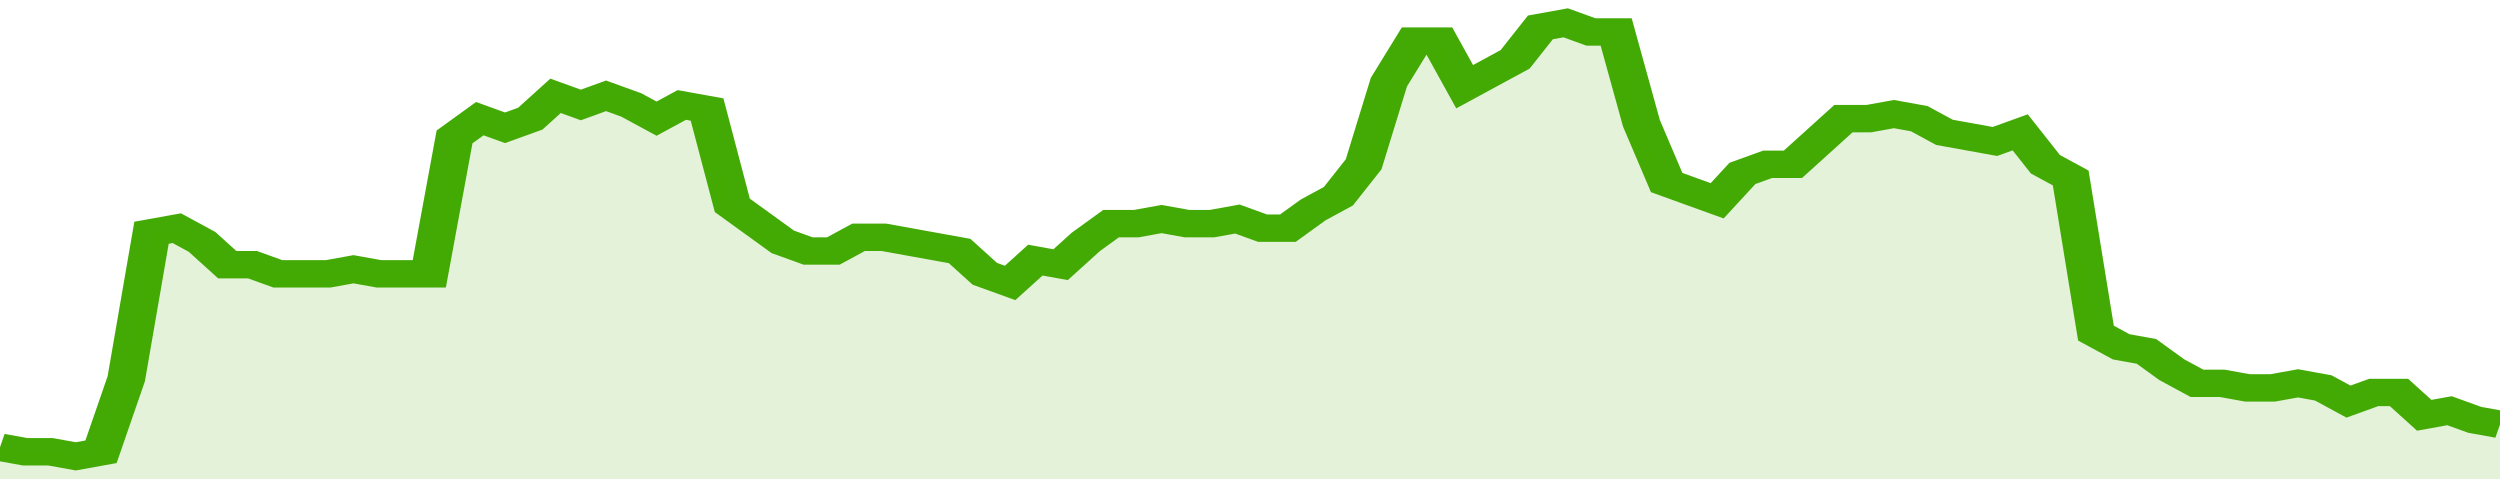
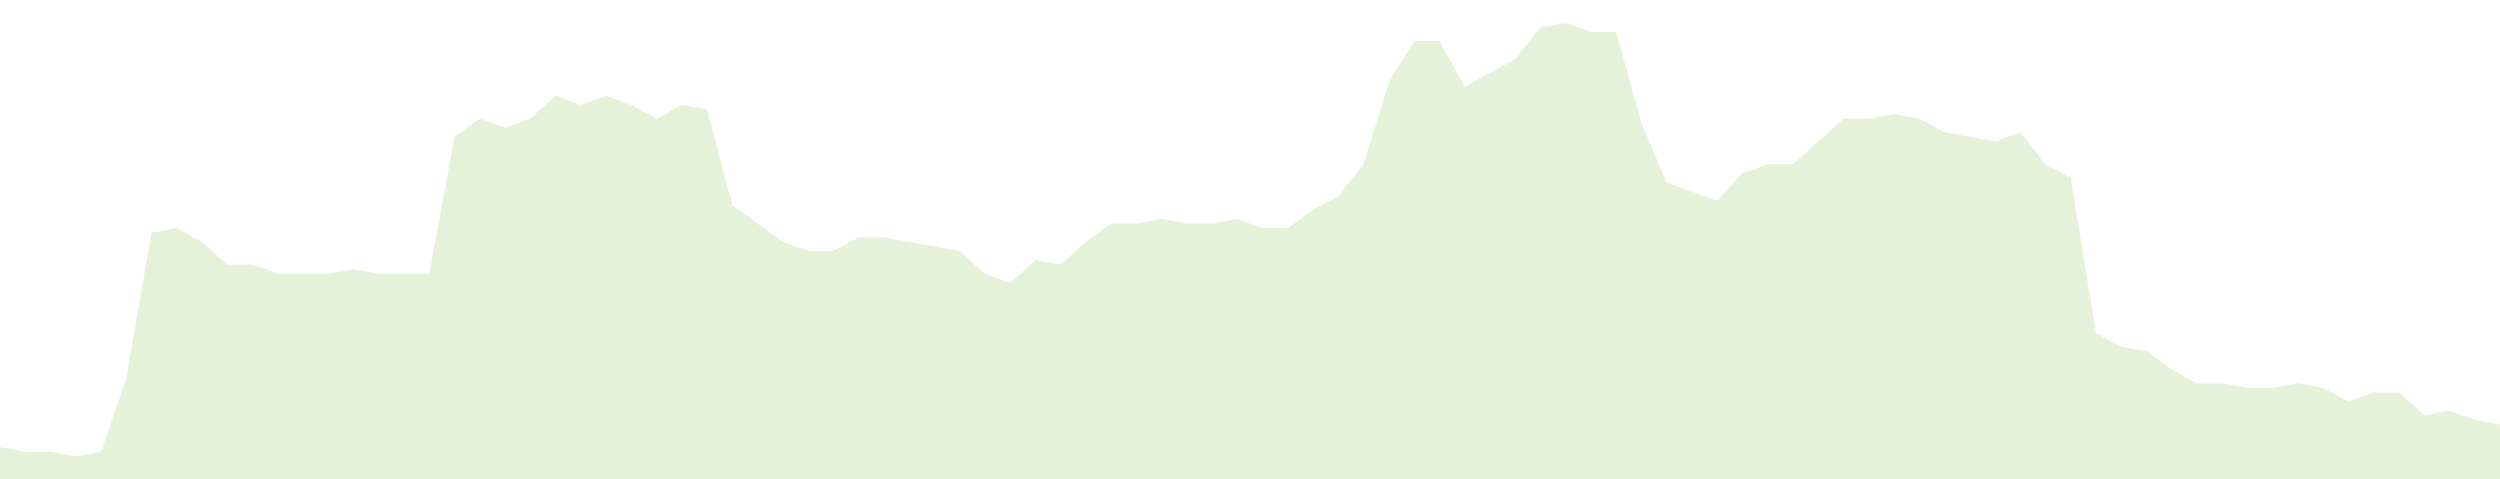
<svg xmlns="http://www.w3.org/2000/svg" viewBox="0 0 396 105" width="120" height="23" preserveAspectRatio="none">
-   <polyline fill="none" stroke="#43AA05" stroke-width="6" points="0, 98 4, 99 8, 99 12, 100 16, 99 20, 83 24, 51 28, 50 32, 53 36, 58 40, 58 44, 60 48, 60 52, 60 56, 59 60, 60 64, 60 68, 60 72, 30 76, 26 80, 28 84, 26 88, 21 92, 23 96, 21 100, 23 104, 26 108, 23 112, 24 116, 45 120, 49 124, 53 128, 55 132, 55 136, 52 140, 52 144, 53 148, 54 152, 55 156, 60 160, 62 164, 57 168, 58 172, 53 176, 49 180, 49 184, 48 188, 49 192, 49 196, 48 200, 50 204, 50 208, 46 212, 43 216, 36 220, 18 224, 9 228, 9 232, 19 236, 16 240, 13 244, 6 248, 5 252, 7 256, 7 260, 27 264, 40 268, 42 272, 44 276, 38 280, 36 284, 36 288, 31 292, 26 296, 26 300, 25 304, 26 308, 29 312, 30 316, 31 320, 29 324, 36 328, 39 332, 73 336, 76 340, 77 344, 81 348, 84 352, 84 356, 85 360, 85 364, 84 368, 85 372, 88 376, 86 380, 86 384, 91 388, 90 392, 92 396, 93 396, 93 "> </polyline>
  <polygon fill="#43AA05" opacity="0.15" points="0, 105 0, 98 4, 99 8, 99 12, 100 16, 99 20, 83 24, 51 28, 50 32, 53 36, 58 40, 58 44, 60 48, 60 52, 60 56, 59 60, 60 64, 60 68, 60 72, 30 76, 26 80, 28 84, 26 88, 21 92, 23 96, 21 100, 23 104, 26 108, 23 112, 24 116, 45 120, 49 124, 53 128, 55 132, 55 136, 52 140, 52 144, 53 148, 54 152, 55 156, 60 160, 62 164, 57 168, 58 172, 53 176, 49 180, 49 184, 48 188, 49 192, 49 196, 48 200, 50 204, 50 208, 46 212, 43 216, 36 220, 18 224, 9 228, 9 232, 19 236, 16 240, 13 244, 6 248, 5 252, 7 256, 7 260, 27 264, 40 268, 42 272, 44 276, 38 280, 36 284, 36 288, 31 292, 26 296, 26 300, 25 304, 26 308, 29 312, 30 316, 31 320, 29 324, 36 328, 39 332, 73 336, 76 340, 77 344, 81 348, 84 352, 84 356, 85 360, 85 364, 84 368, 85 372, 88 376, 86 380, 86 384, 91 388, 90 392, 92 396, 93 396, 105 " />
</svg>